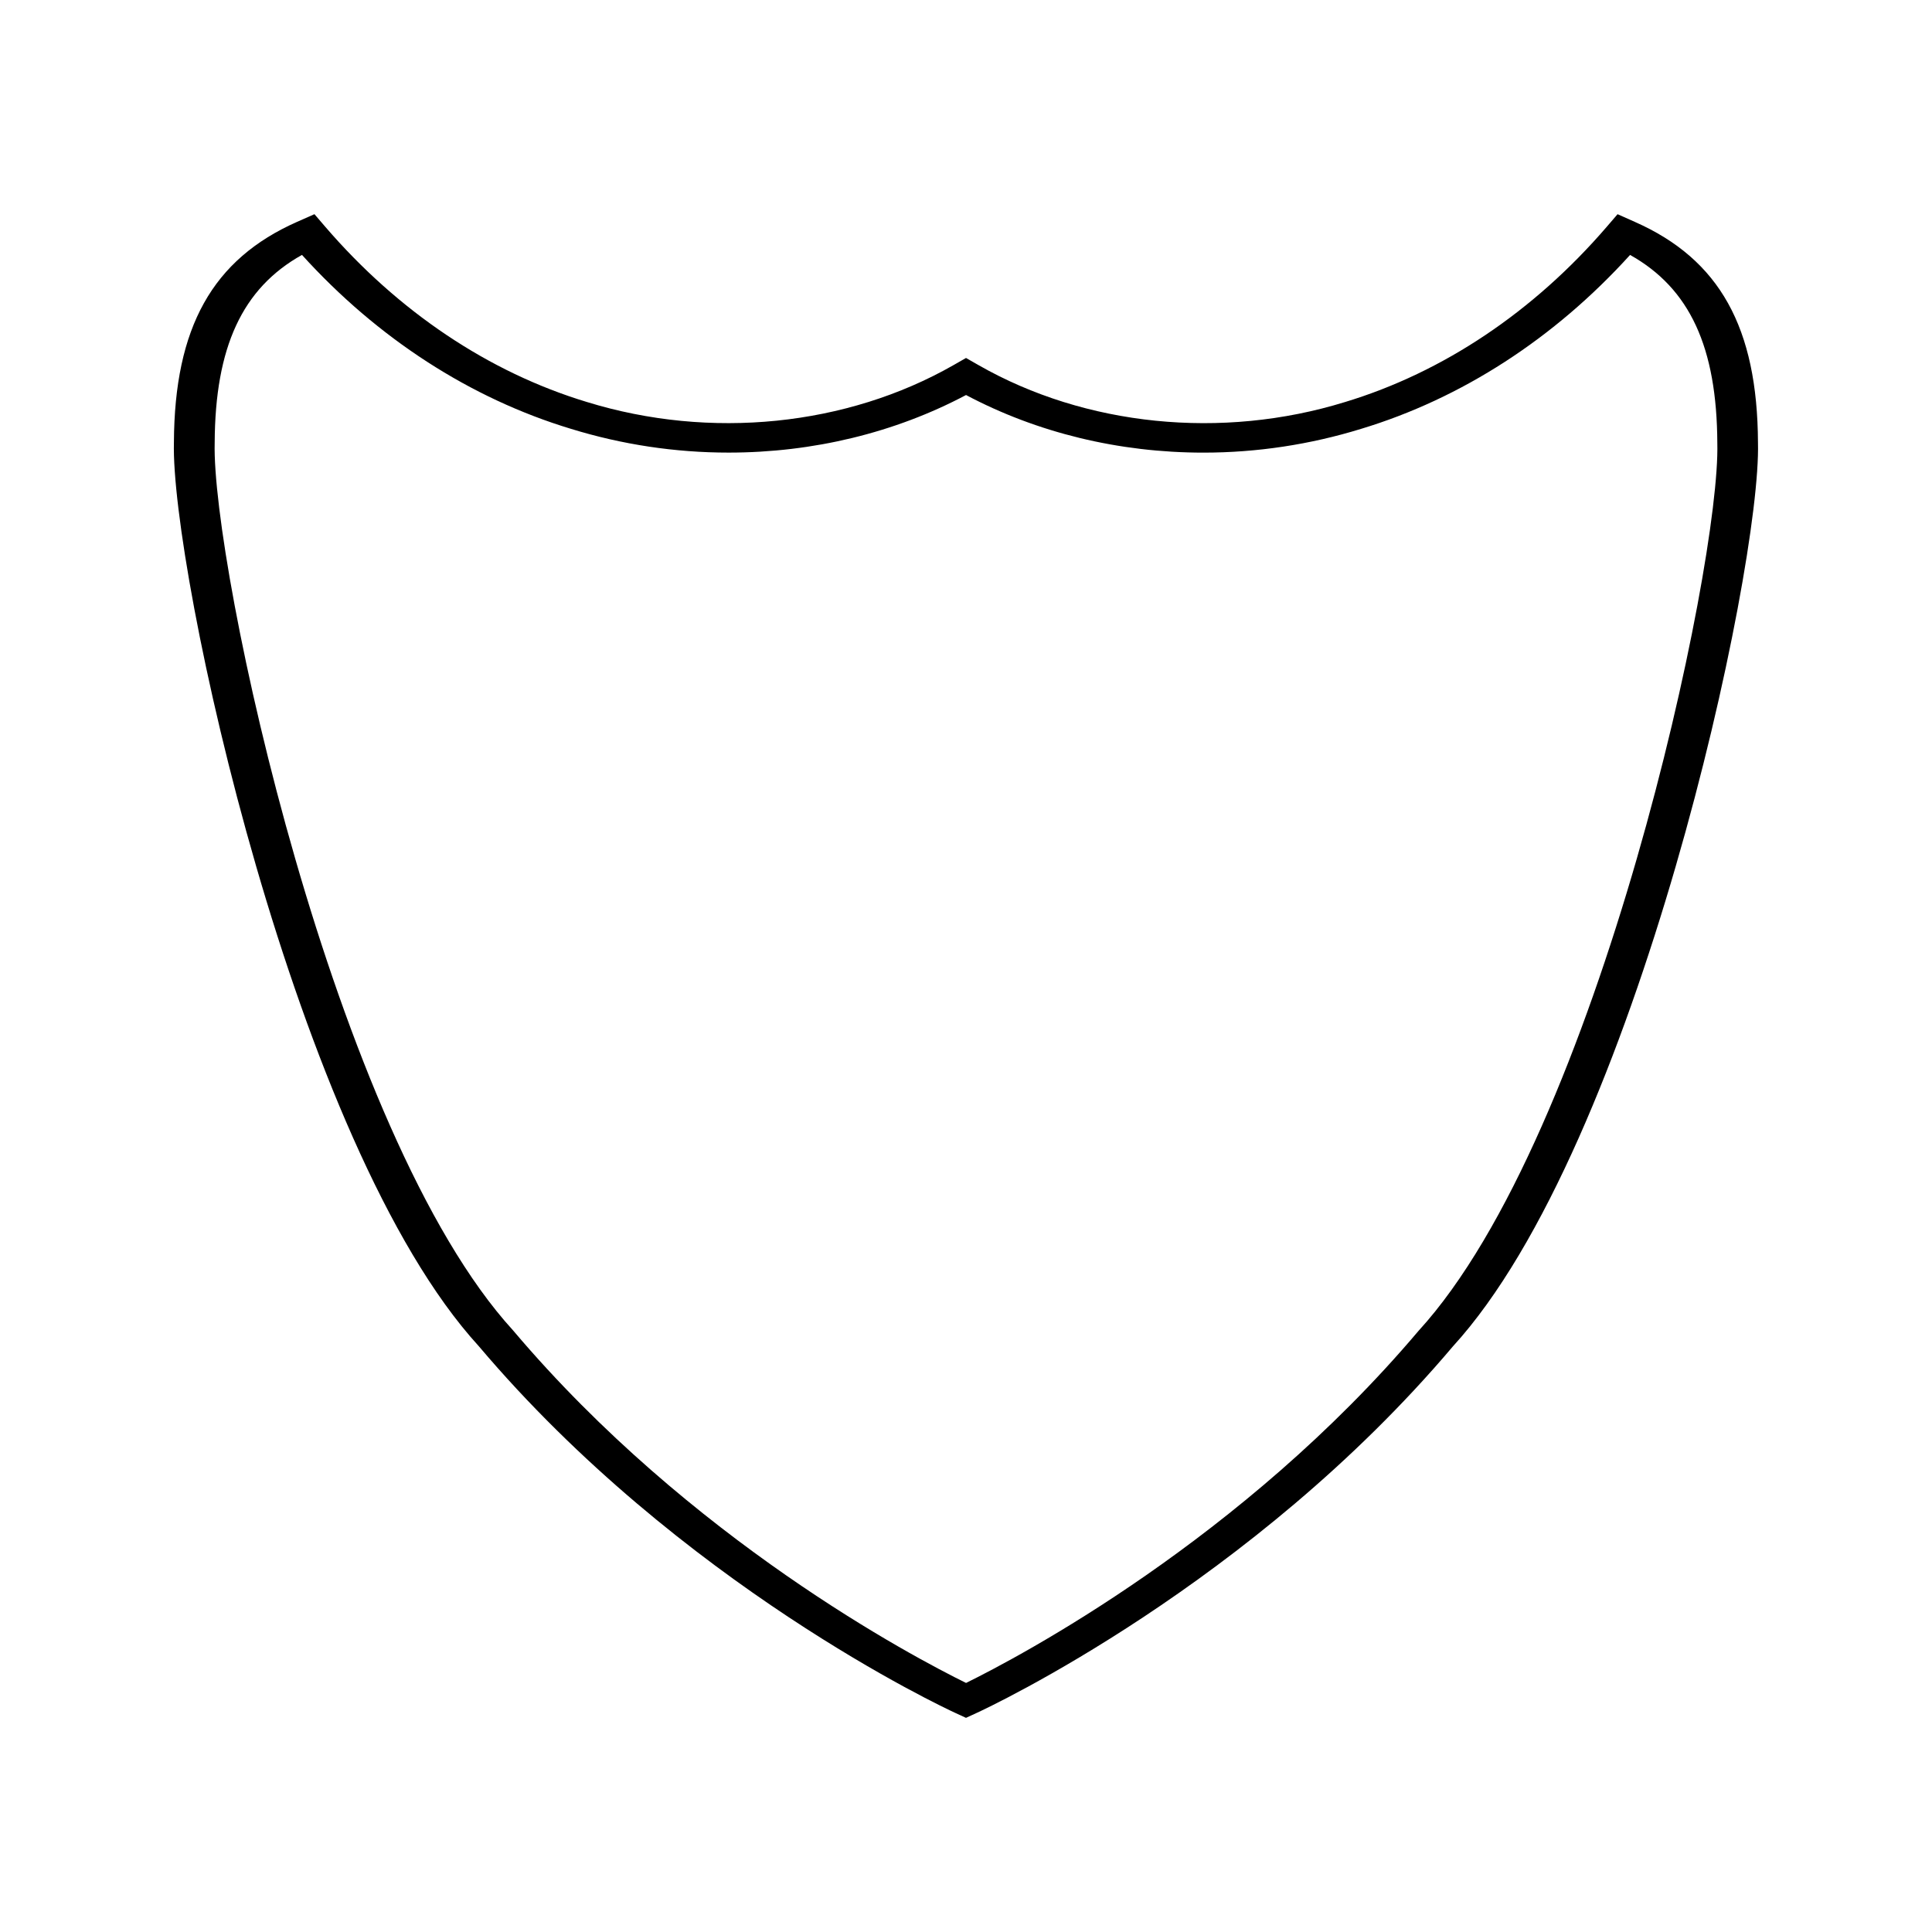
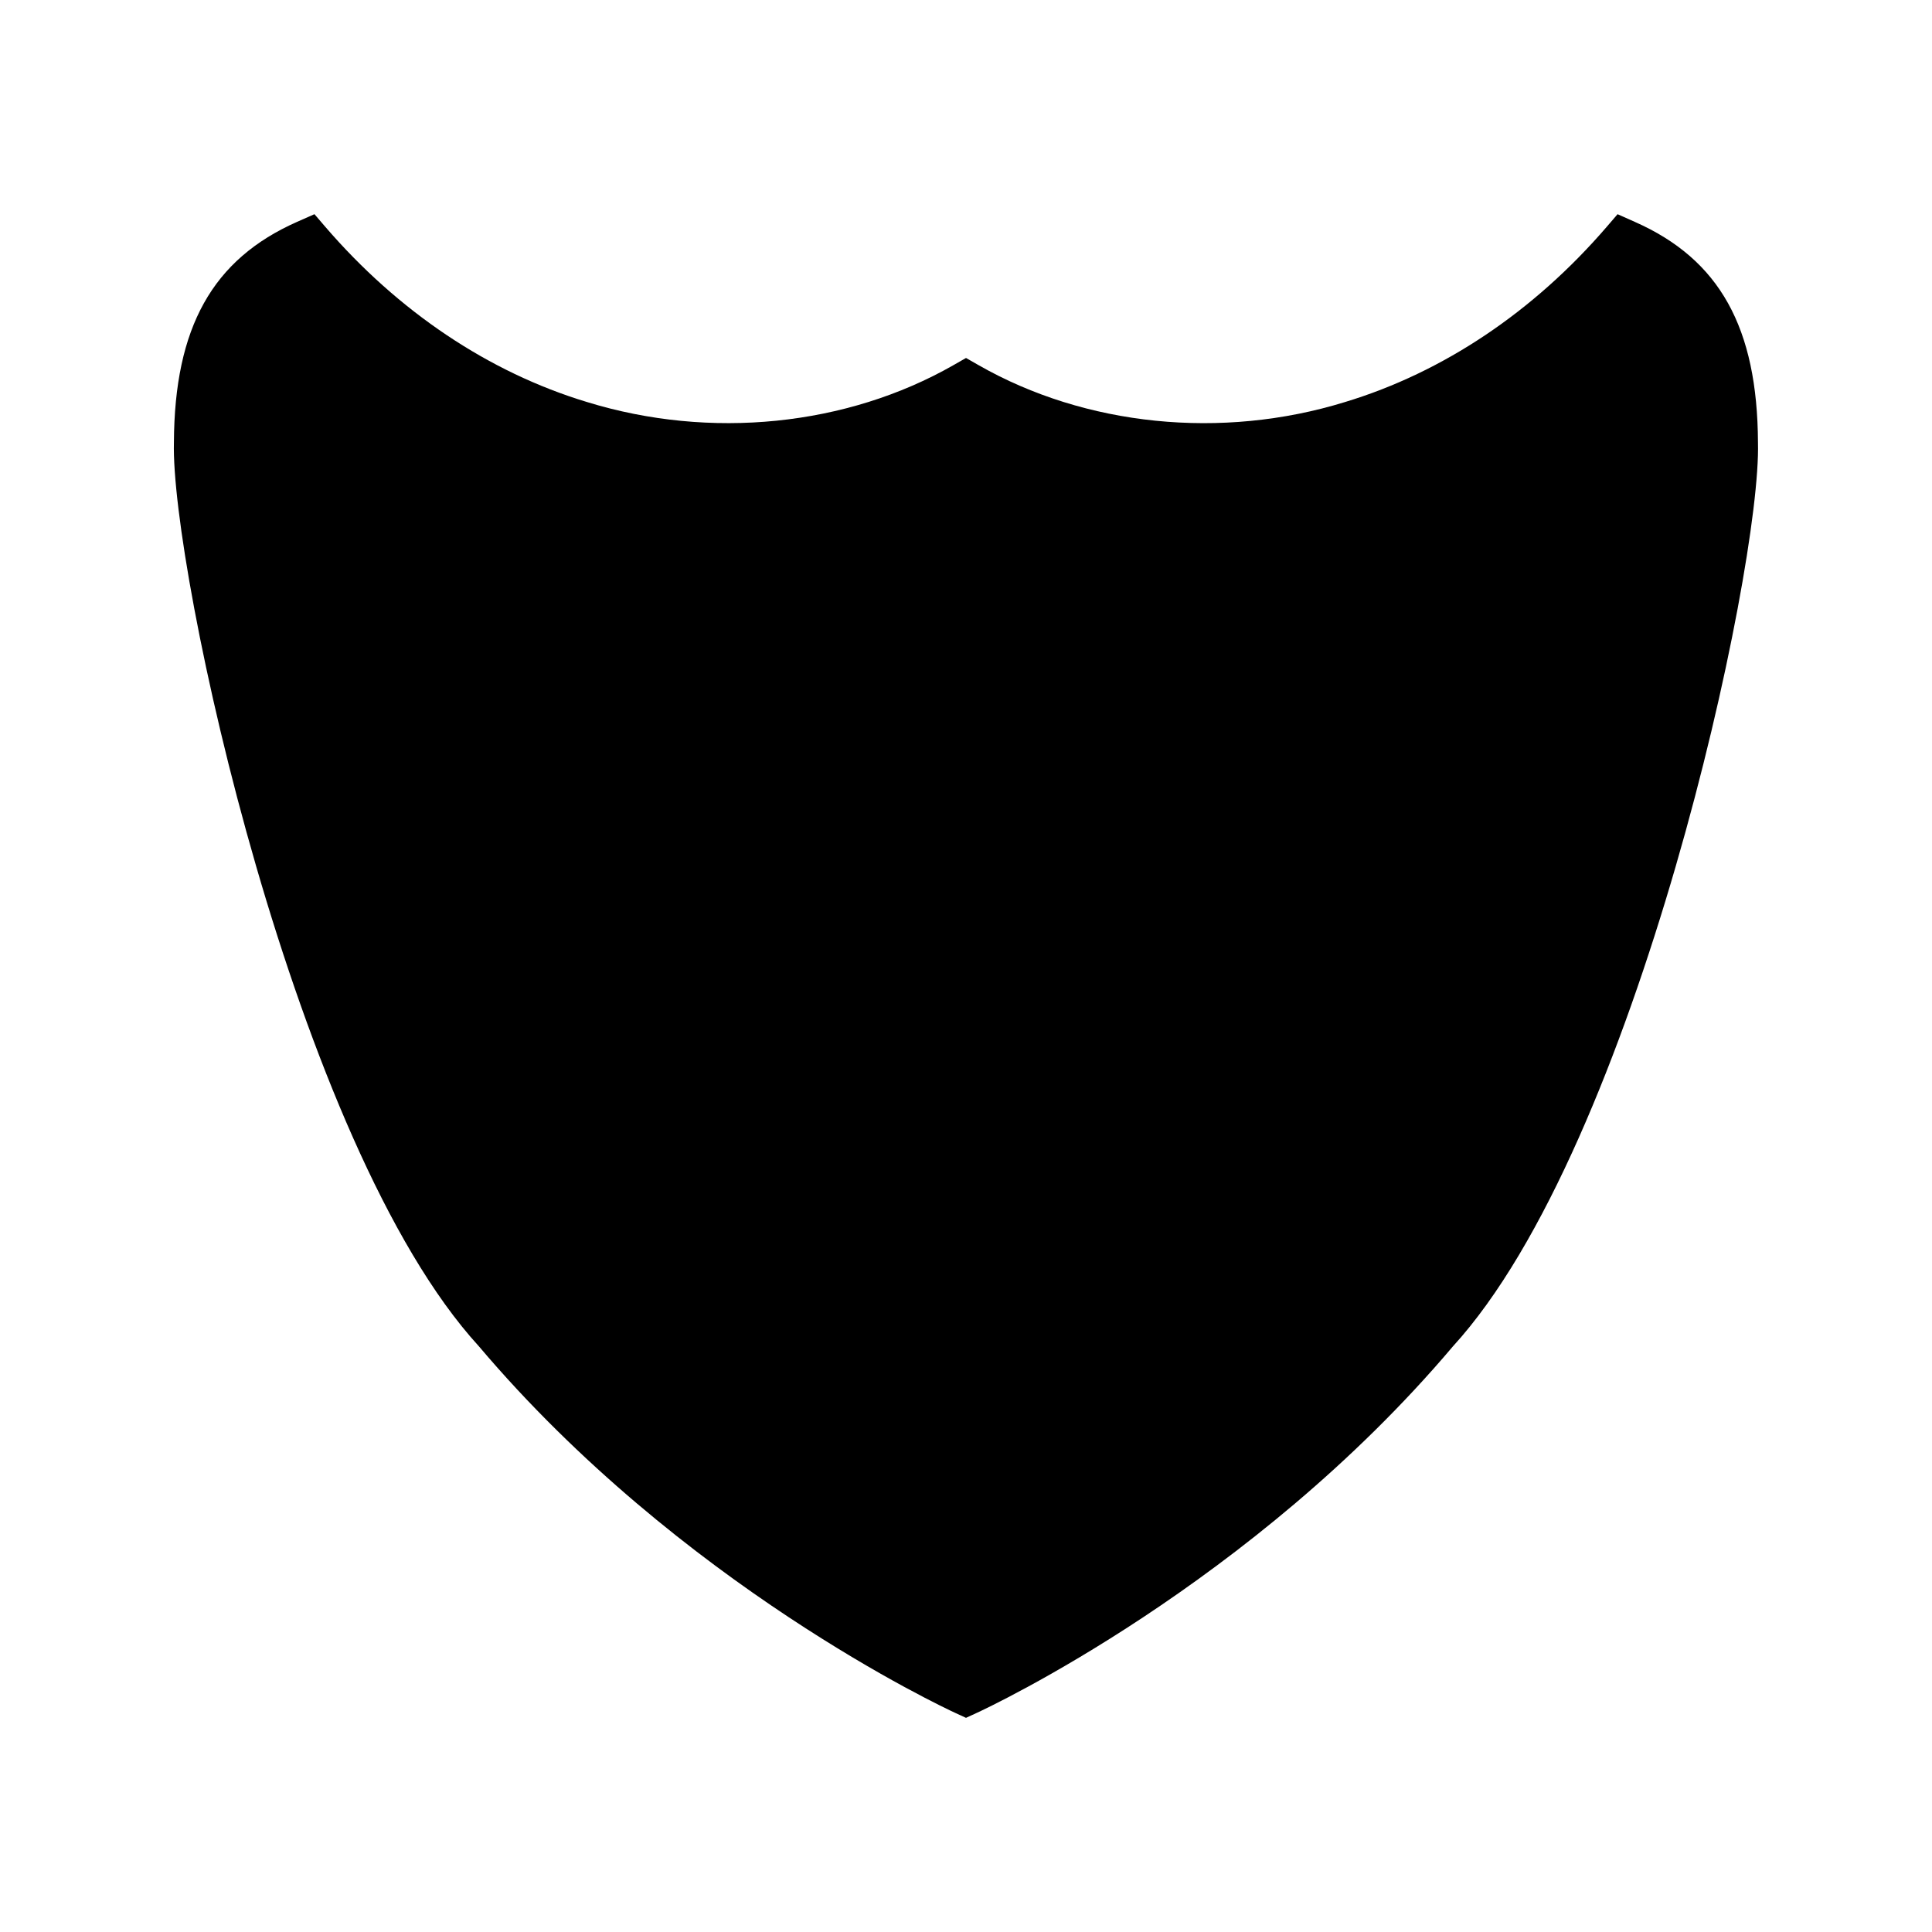
<svg xmlns="http://www.w3.org/2000/svg" fill="#000000" width="800px" height="800px" version="1.1" viewBox="144 144 512 512">
-   <path d="m577.27 202.81-4.598-2.043-2.832 3.297c-19.402 22.547-43.387 38.609-69.391 46.48-32.723 10.094-68.863 6.356-97.074-9.75l-3.371-1.926-3.371 1.926c-28.234 16.102-64.336 19.848-97.137 9.73-25.961-7.856-49.941-23.926-69.332-46.465l-2.832-3.297-4.598 2.031c-22.426 9.926-32.496 27.973-32.645 58.453-0.891 33.48 32.098 186.24 80.762 239.47 53.508 63.242 123.29 95.836 126.23 97.188l2.918 1.344 2.918-1.344c2.949-1.355 72.723-33.965 126.12-97.098 48.758-53.336 81.738-206.08 80.844-239.47-0.129-30.551-10.191-48.609-32.621-58.527zm-57.344 293.88c-46.77 55.293-106 86.465-119.91 93.309-13.902-6.844-73.148-38-120.02-93.398-47.695-52.168-79.965-202.86-79.102-235.27 0.121-25.336 7.301-40.93 23.133-49.777 20.047 22.125 44.598 38.016 71.242 46.082 13.578 4.188 27.648 6.309 41.812 6.309 22.402 0 44.078-5.266 62.93-15.258 18.844 9.996 40.508 15.266 62.918 15.266 14.152 0 28.223-2.125 41.766-6.297 26.68-8.07 51.242-23.969 71.293-46.094 15.828 8.859 23.004 24.457 23.121 49.855 0.867 32.328-31.395 183-79.184 235.28z" />
+   <path d="m577.27 202.81-4.598-2.043-2.832 3.297c-19.402 22.547-43.387 38.609-69.391 46.48-32.723 10.094-68.863 6.356-97.074-9.75l-3.371-1.926-3.371 1.926c-28.234 16.102-64.336 19.848-97.137 9.73-25.961-7.856-49.941-23.926-69.332-46.465l-2.832-3.297-4.598 2.031c-22.426 9.926-32.496 27.973-32.645 58.453-0.891 33.48 32.098 186.24 80.762 239.47 53.508 63.242 123.29 95.836 126.23 97.188l2.918 1.344 2.918-1.344c2.949-1.355 72.723-33.965 126.12-97.098 48.758-53.336 81.738-206.08 80.844-239.47-0.129-30.551-10.191-48.609-32.621-58.527zm-57.344 293.88z" />
</svg>